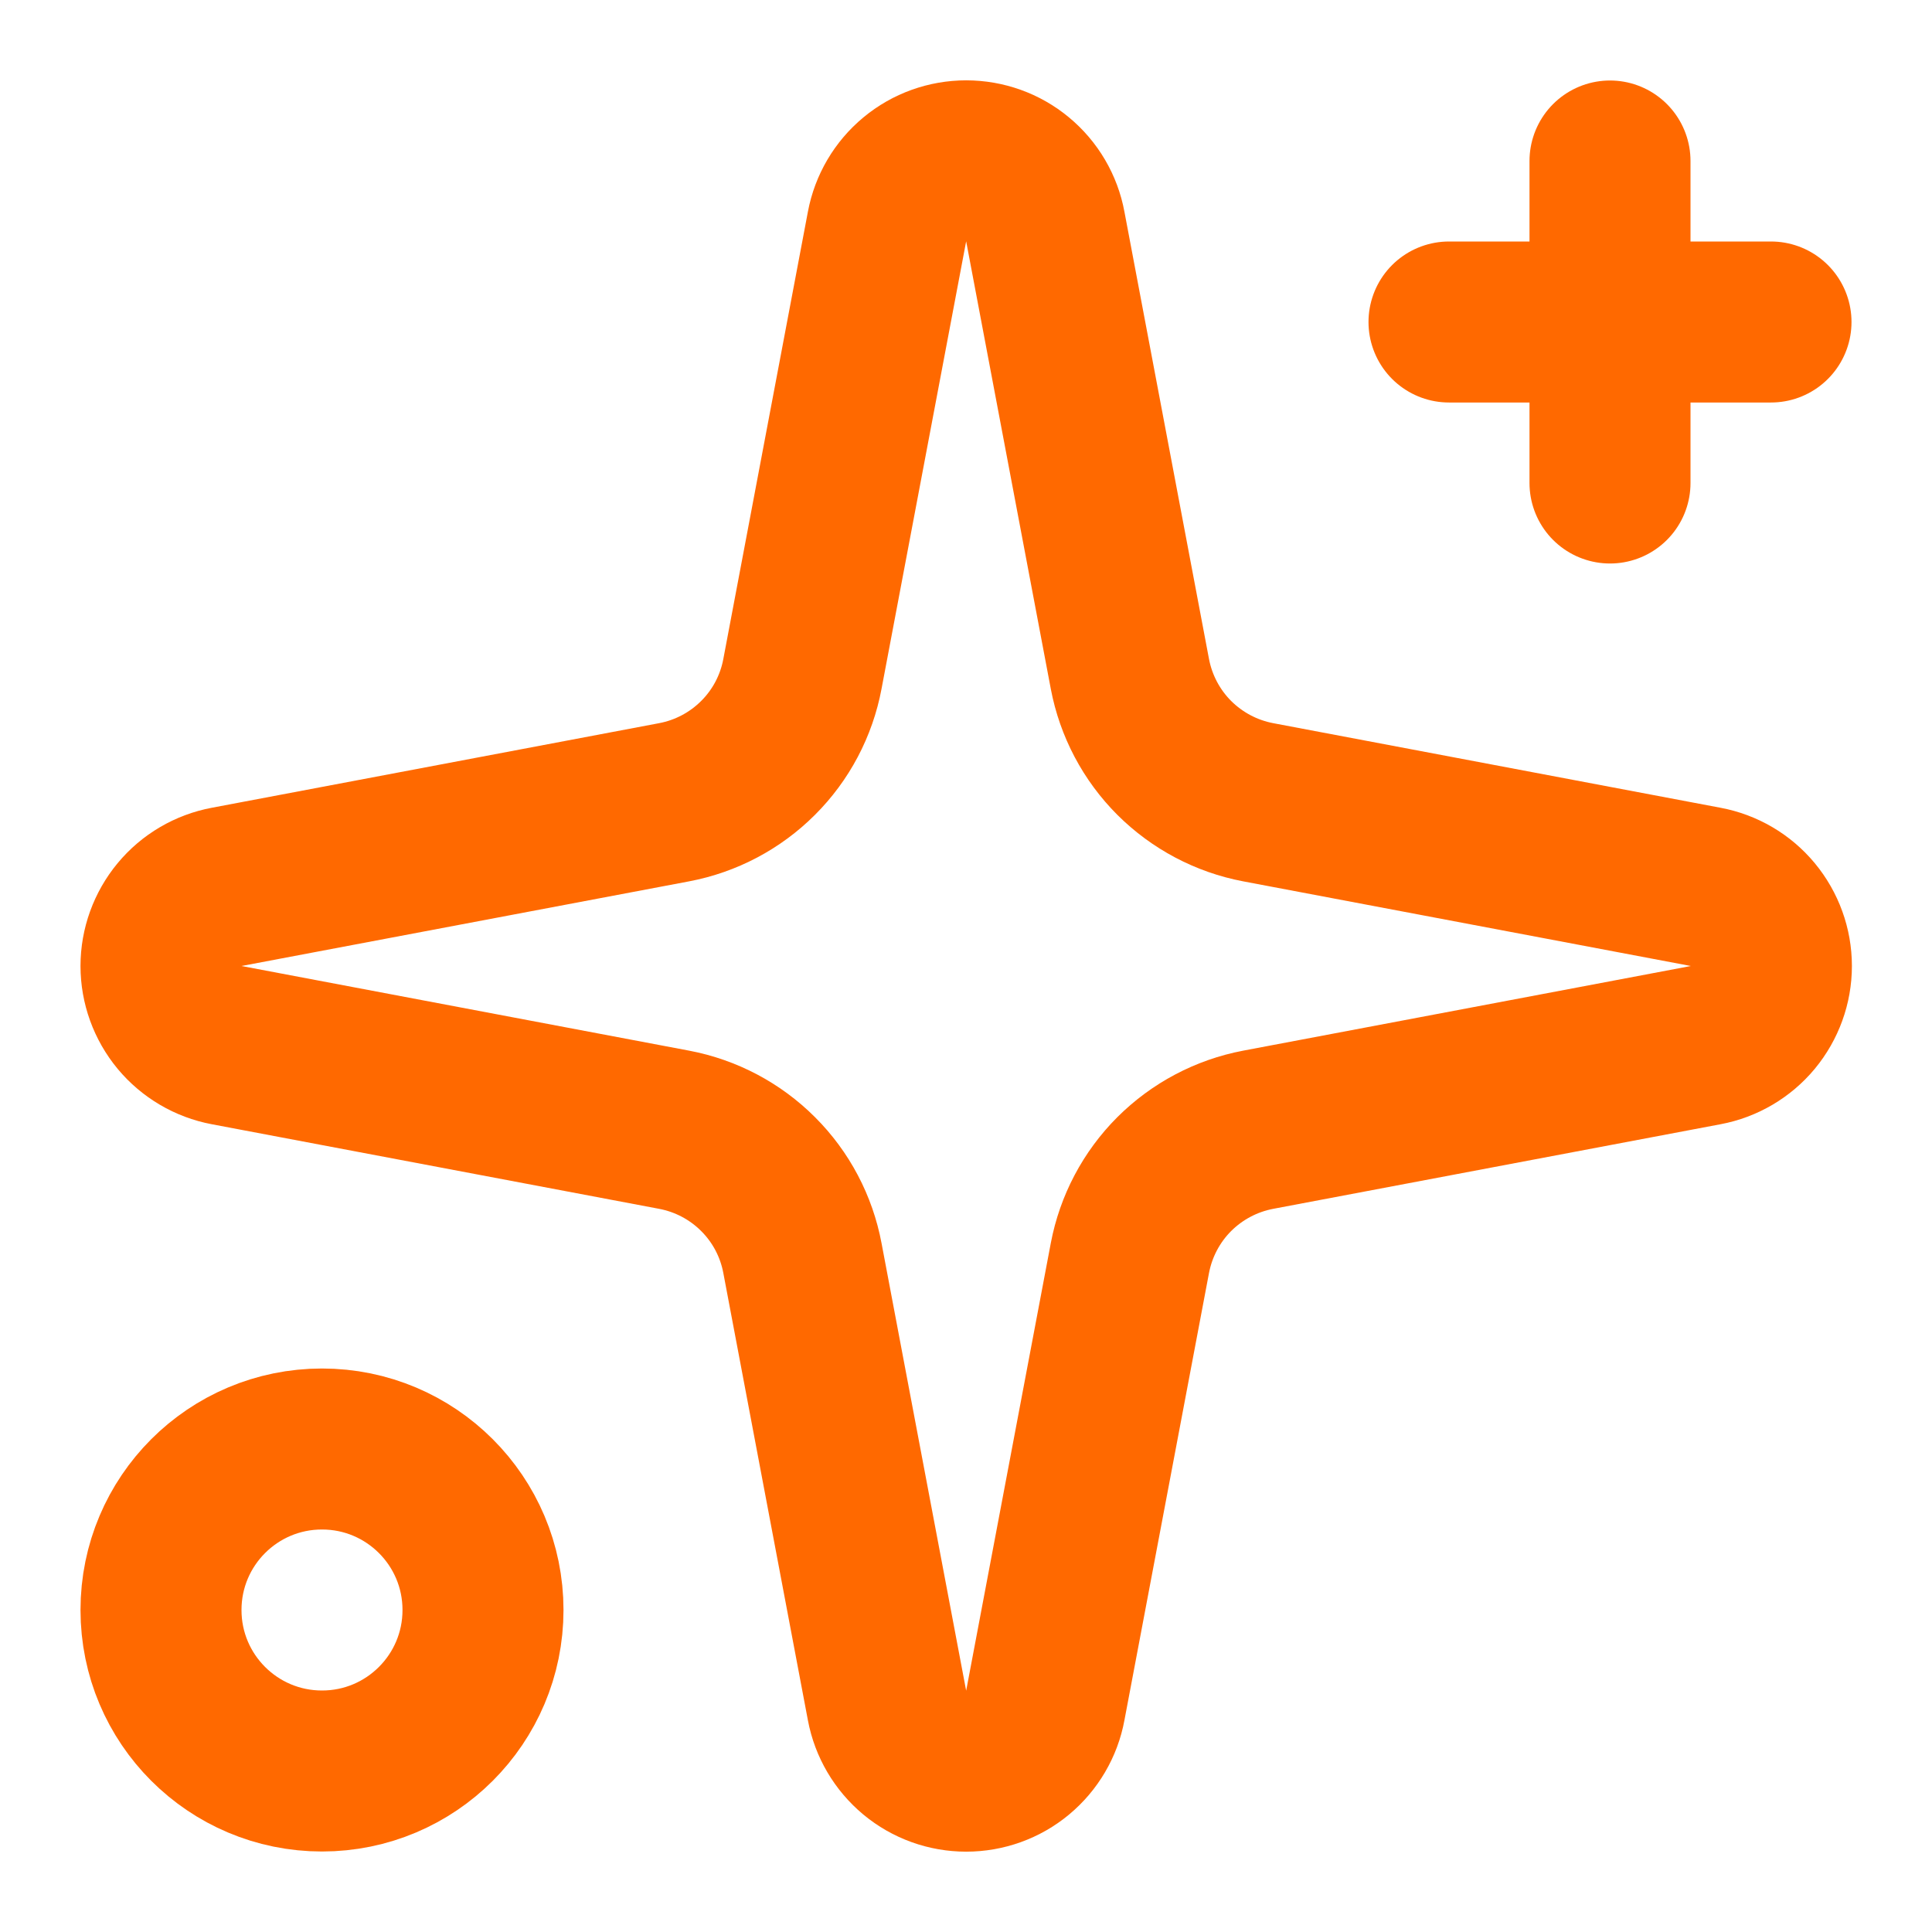
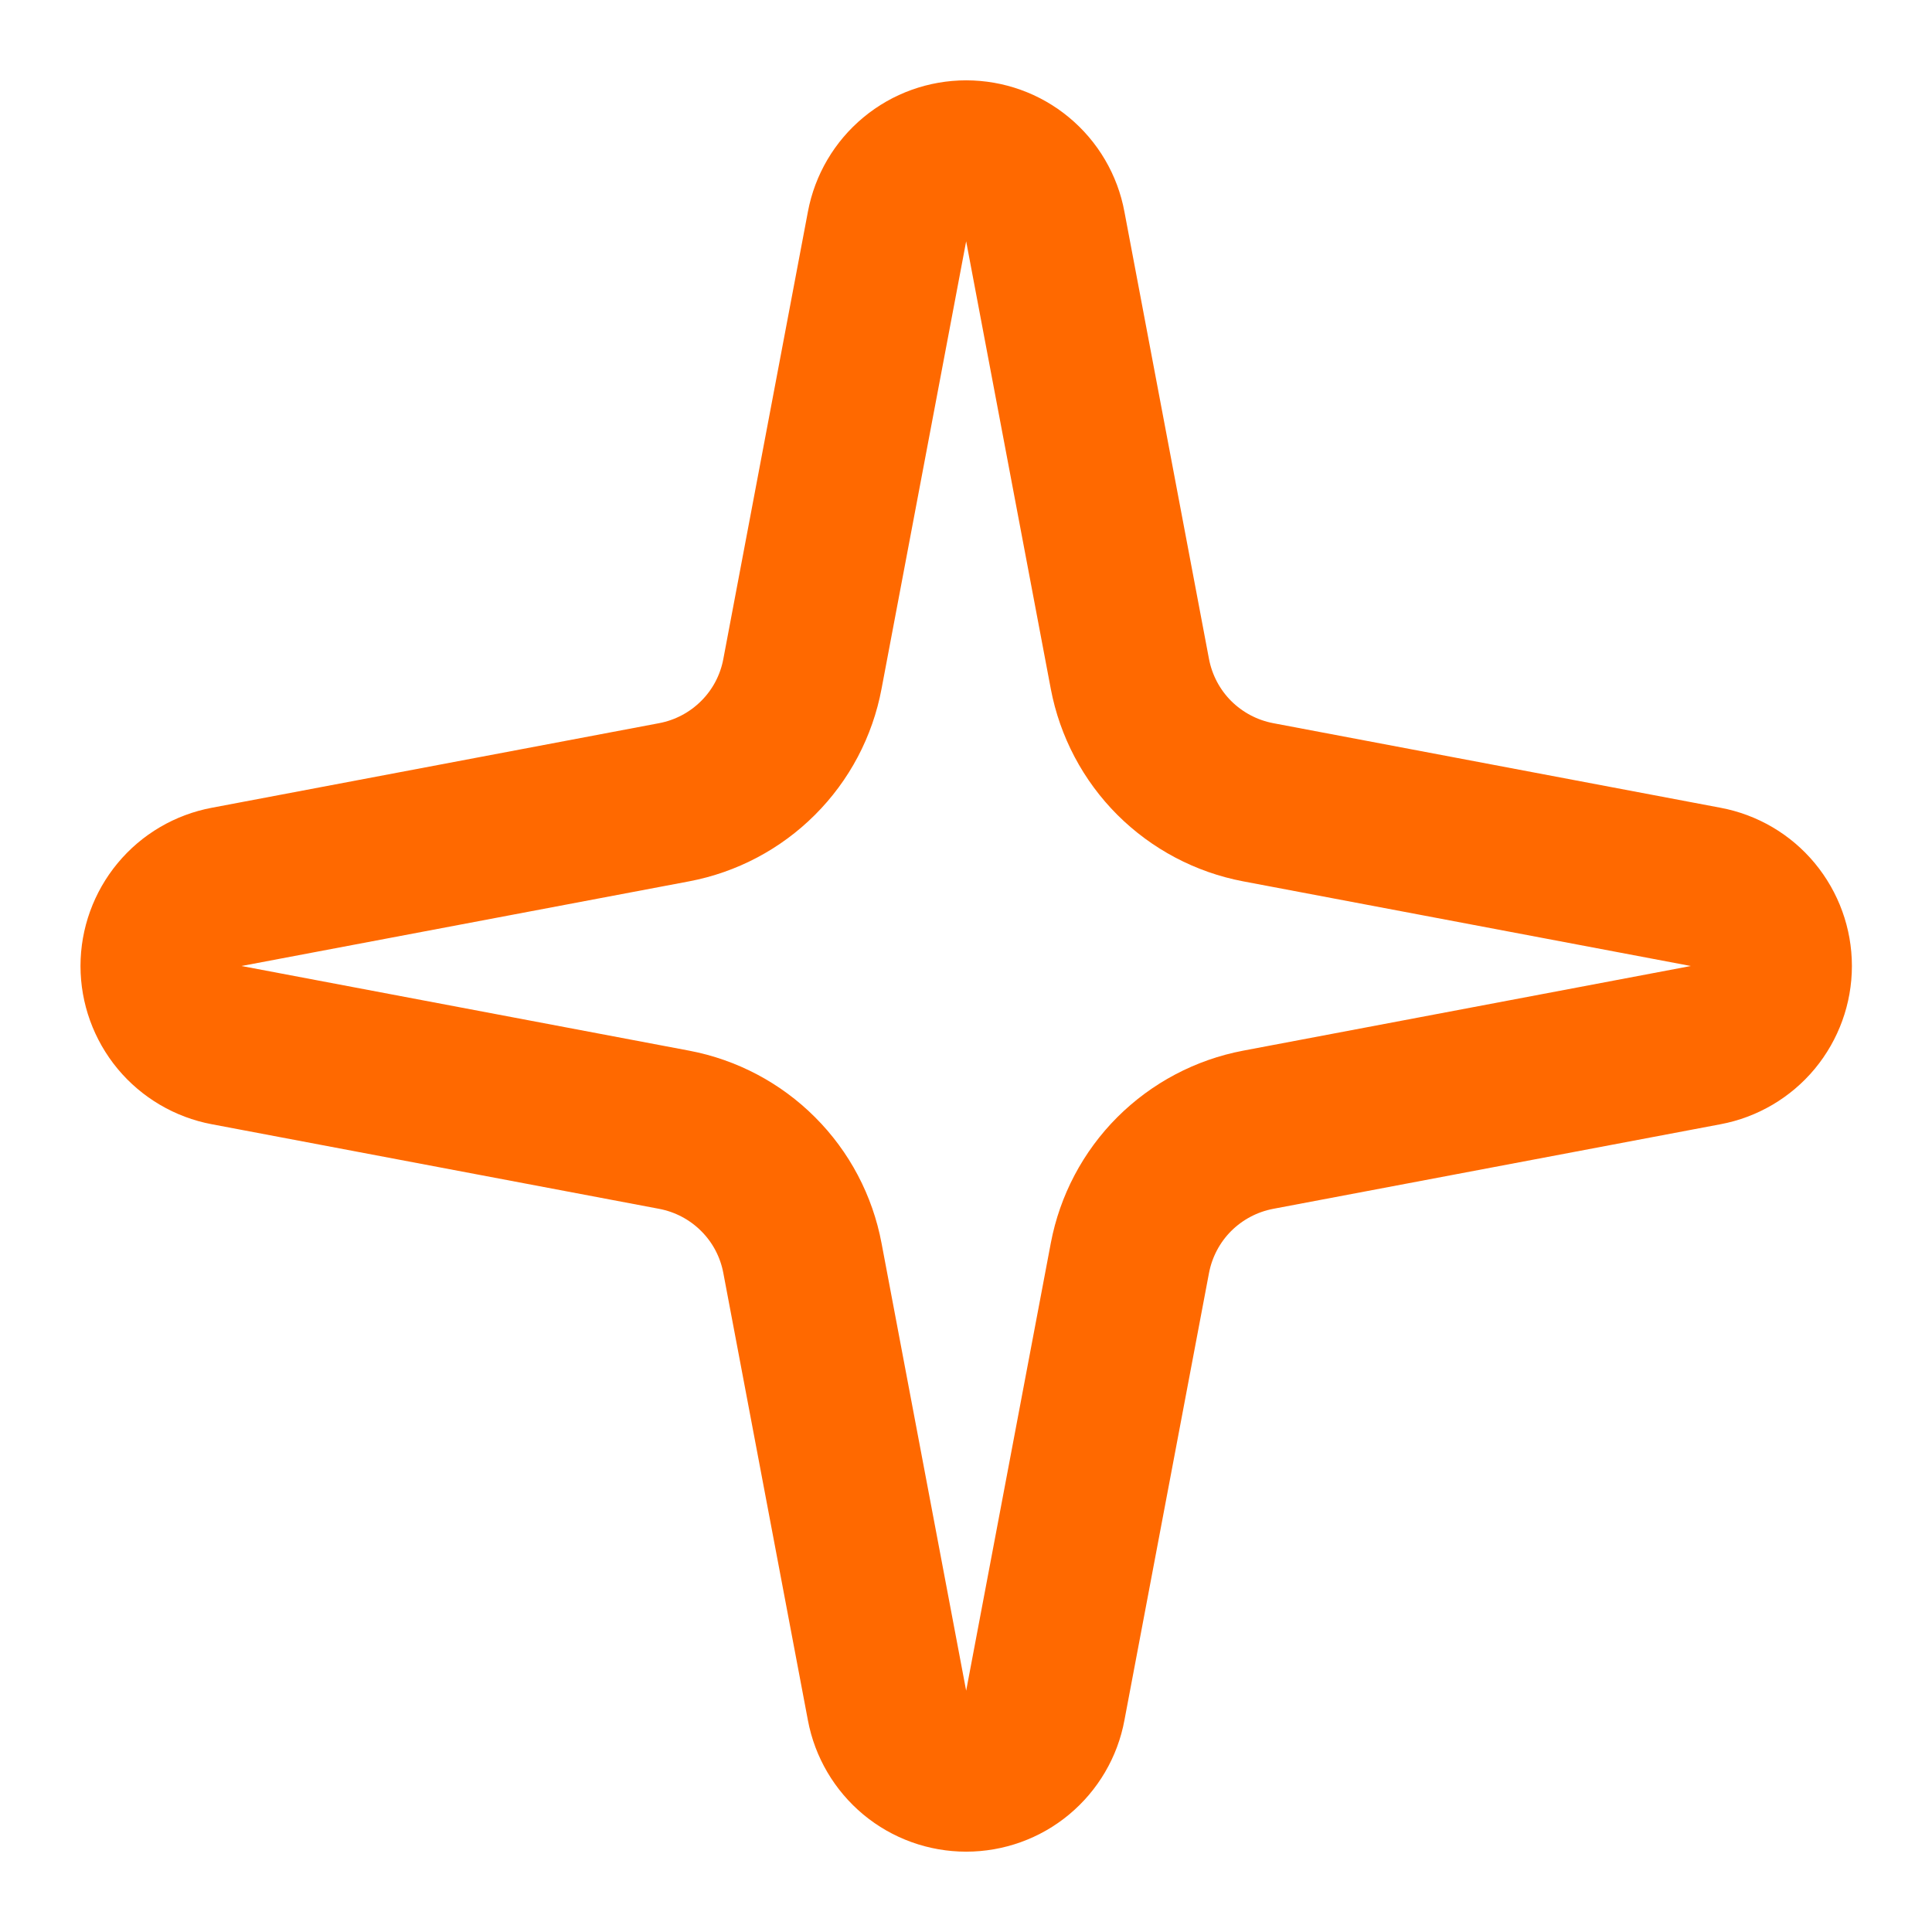
<svg xmlns="http://www.w3.org/2000/svg" width="24" height="24" viewBox="0 0 24 24" fill="none">
  <path d="M11.019 2.814C11.062 2.585 11.184 2.377 11.364 2.228C11.543 2.079 11.769 1.998 12.002 1.998C12.236 1.998 12.462 2.079 12.641 2.228C12.821 2.377 12.943 2.585 12.985 2.814L14.036 8.372C14.111 8.767 14.303 9.131 14.587 9.415C14.872 9.699 15.235 9.891 15.63 9.966L21.188 11.017C21.418 11.06 21.625 11.181 21.774 11.361C21.923 11.541 22.005 11.767 22.005 12C22.005 12.233 21.923 12.459 21.774 12.639C21.625 12.818 21.418 12.94 21.188 12.983L15.63 14.034C15.235 14.109 14.872 14.301 14.587 14.585C14.303 14.869 14.111 15.233 14.036 15.628L12.985 21.186C12.943 21.415 12.821 21.622 12.641 21.772C12.462 21.921 12.236 22.002 12.002 22.002C11.769 22.002 11.543 21.921 11.364 21.772C11.184 21.622 11.062 21.415 11.019 21.186L9.968 15.628C9.894 15.233 9.702 14.869 9.417 14.585C9.133 14.301 8.77 14.109 8.374 14.034L2.816 12.983C2.587 12.94 2.38 12.818 2.231 12.639C2.082 12.459 2 12.233 2 12C2 11.767 2.082 11.541 2.231 11.361C2.38 11.181 2.587 11.06 2.816 11.017L8.374 9.966C8.77 9.891 9.133 9.699 9.417 9.415C9.702 9.131 9.894 8.767 9.968 8.372L11.019 2.814Z" stroke="#FF6900" stroke-width="2" stroke-linecap="round" stroke-linejoin="round" />
-   <path d="M20 2V6" stroke="#FF6900" stroke-width="2" stroke-linecap="round" stroke-linejoin="round" />
-   <path d="M22 4H18" stroke="#FF6900" stroke-width="2" stroke-linecap="round" stroke-linejoin="round" />
-   <path d="M4 22C5.105 22 6 21.105 6 20C6 18.895 5.105 18 4 18C2.895 18 2 18.895 2 20C2 21.105 2.895 22 4 22Z" stroke="#FF6900" stroke-width="2" stroke-linecap="round" stroke-linejoin="round" />
</svg>